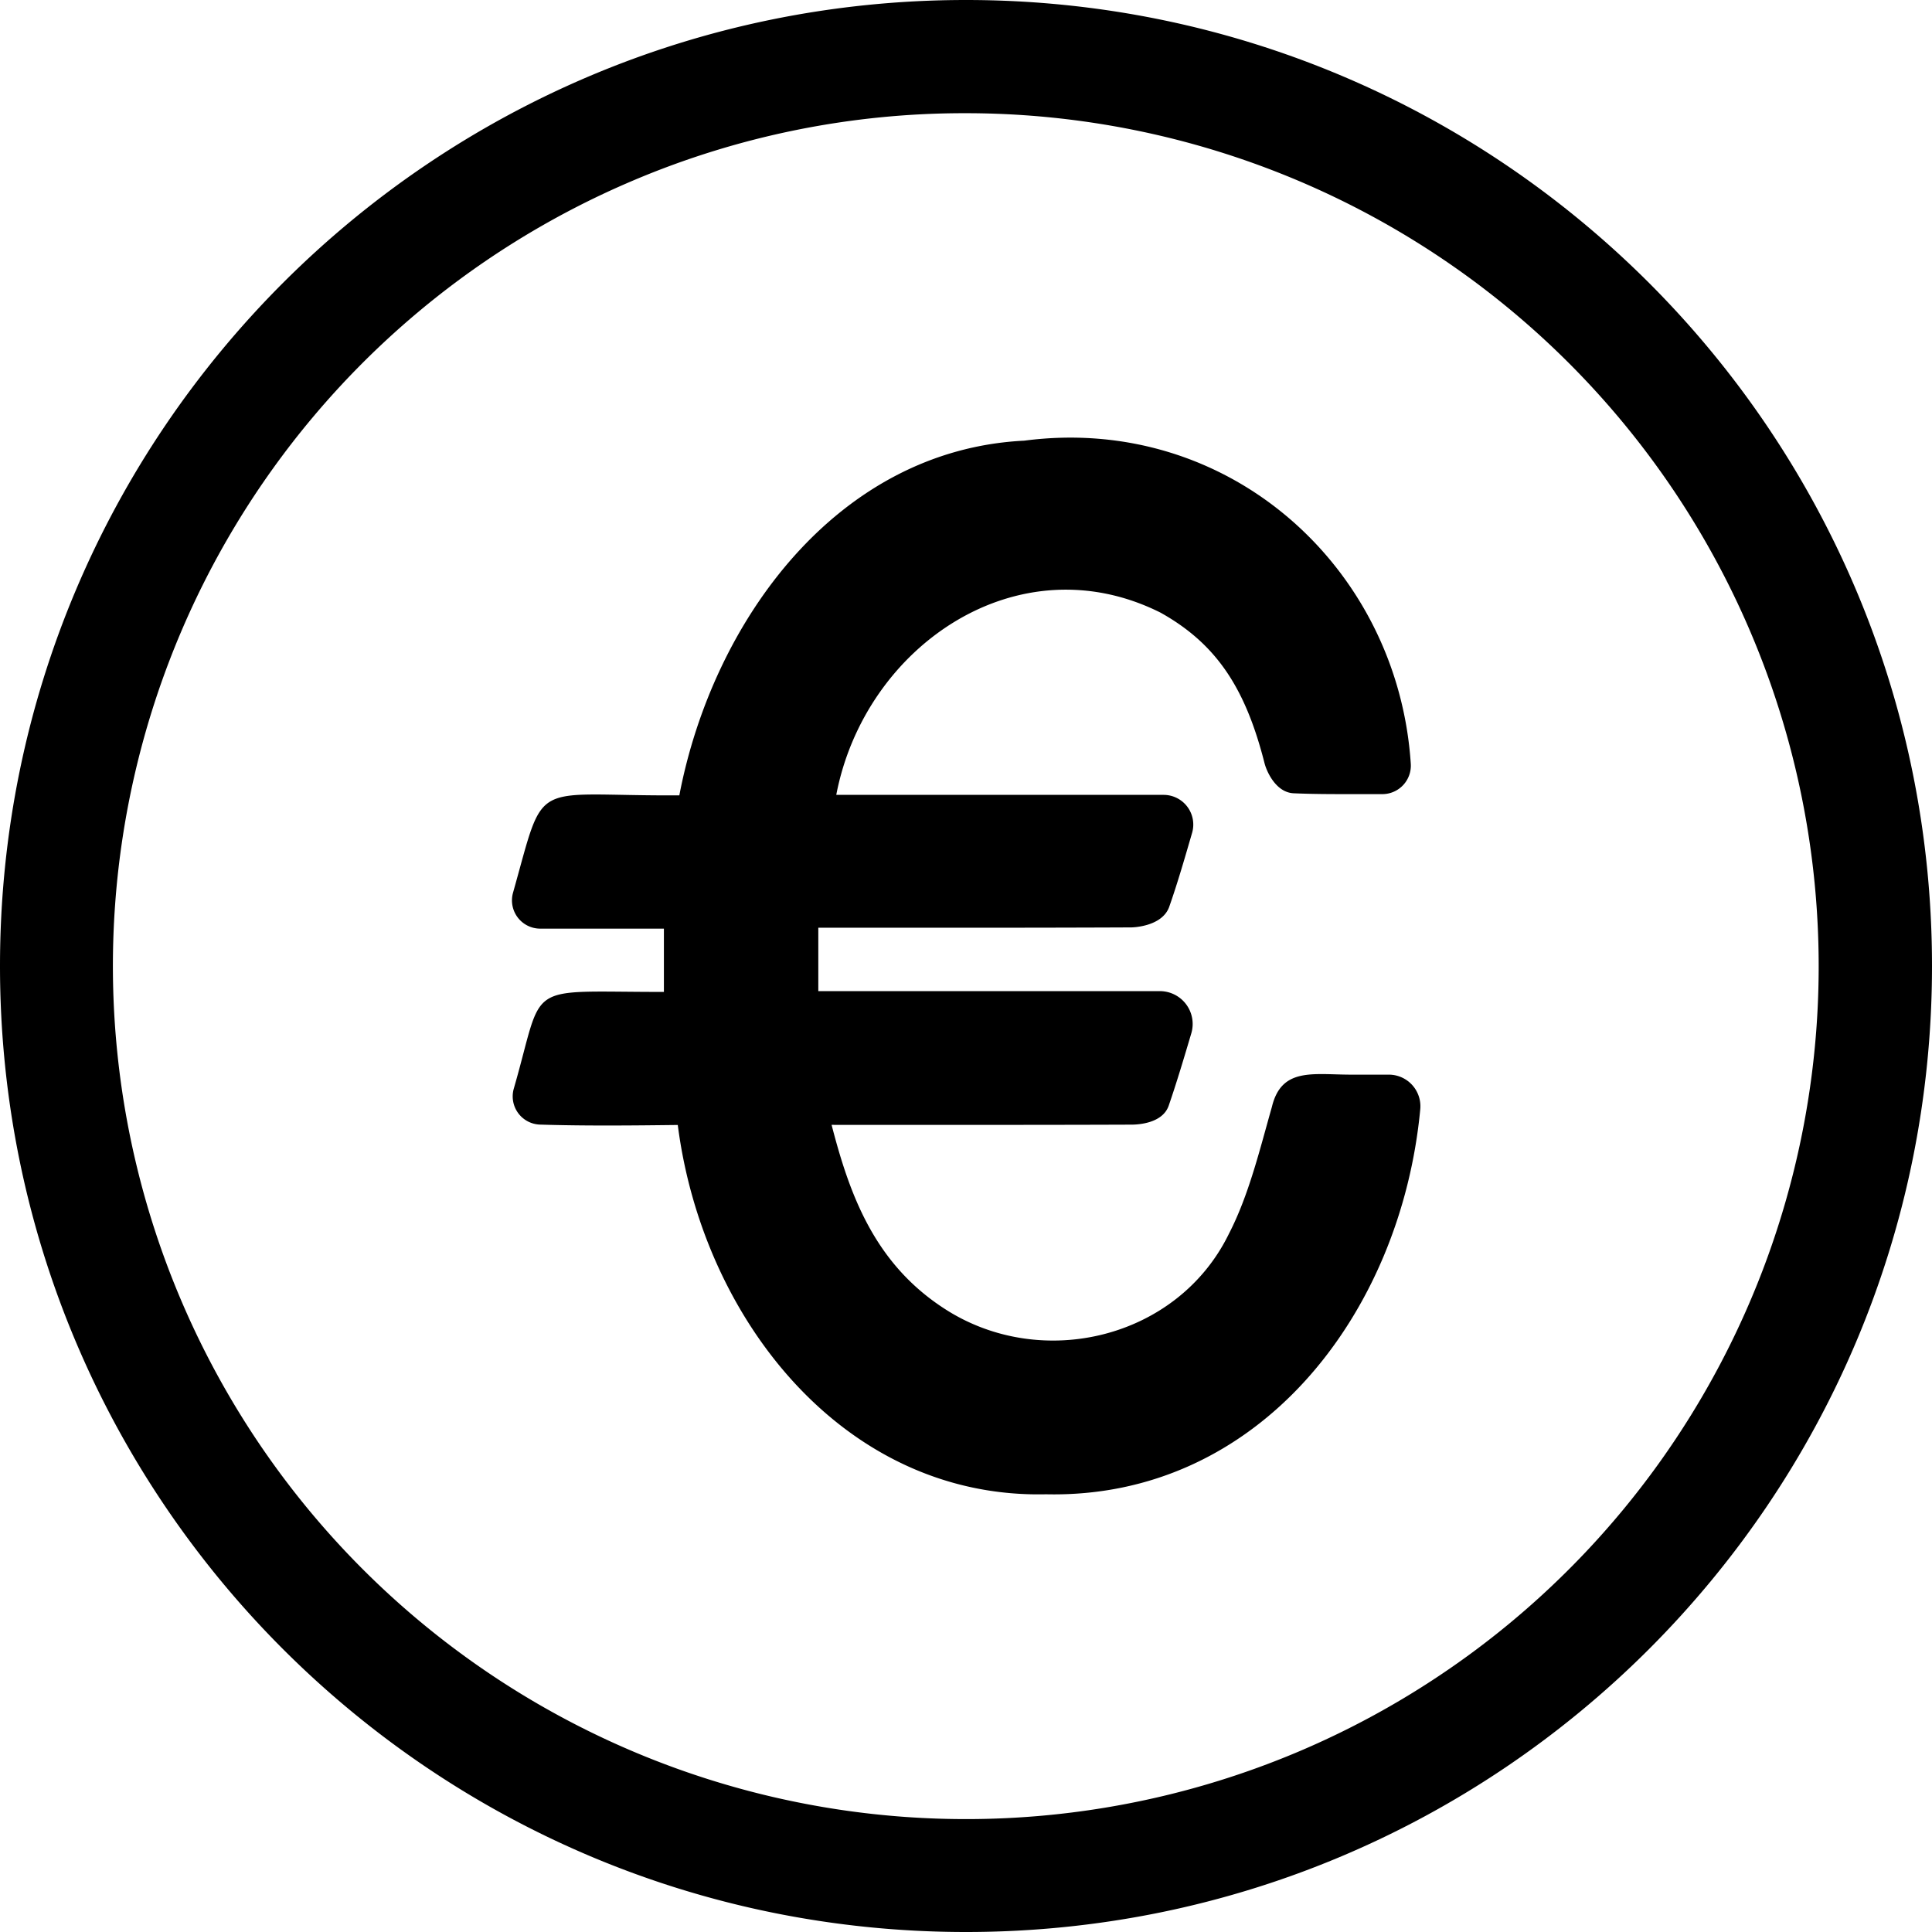
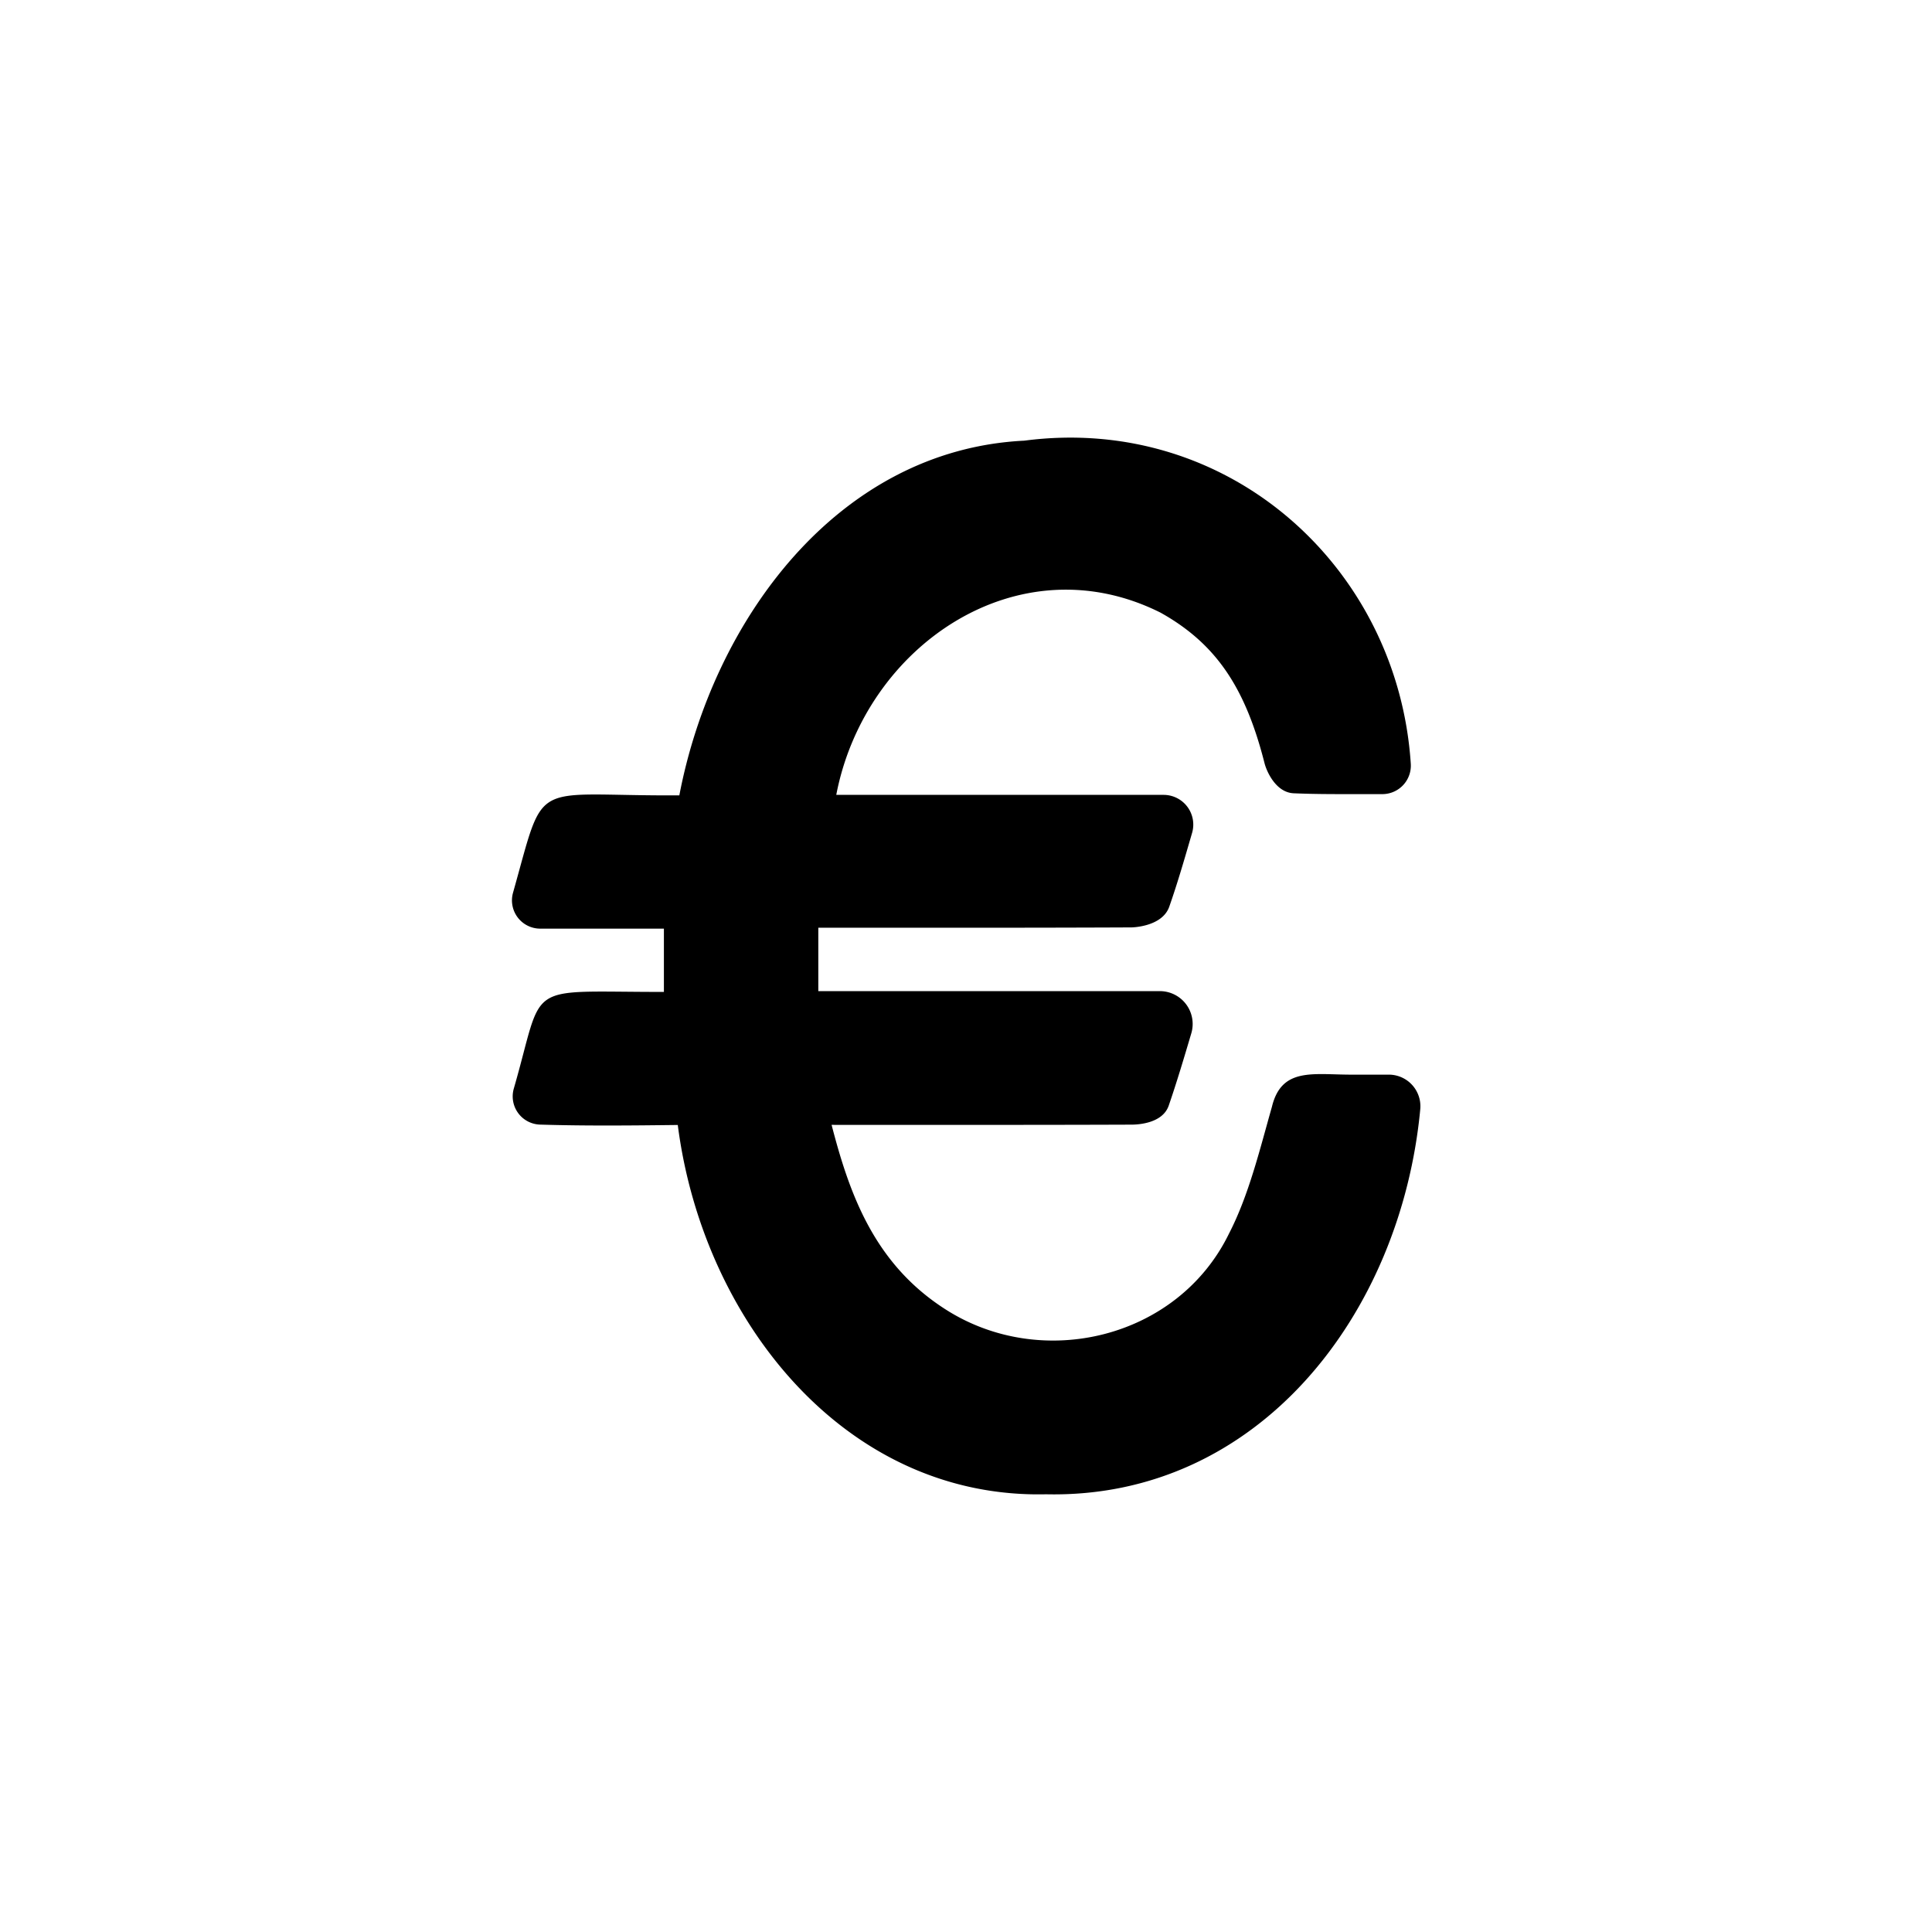
<svg xmlns="http://www.w3.org/2000/svg" height="512" viewBox="0 0 512 512" width="512">
  <g id="Layer_2" data-name="Layer 2">
    <g id="euro" fill="rgb(0,0,0)">
-       <path id="background" d="m256 30a226.06 226.06 0 0 1 88 434.25 226.06 226.06 0 0 1 -176-416.5 224.5 224.5 0 0 1 88-17.75m0-30c-141.38 0-256 114.62-256 256s114.62 256 256 256 256-114.62 256-256-114.62-256-256-256z" />
      <path d="m277.22 396c-53.29 1.25-91-46.25-97.6-97.87-11.57.14-24.29.28-36.51-.1a7.48 7.48 0 0 1 -6.94-9.57c8.32-28.8 2.08-25.55 39.77-25.59v-16.77h-32.78a7.49 7.49 0 0 1 -7.2-9.53c8.74-31 4.15-25.55 44.07-25.79 8.85-46.26 41.87-91.55 91.42-94 54.18-7.08 99 33.57 102.42 85.59a7.55 7.55 0 0 1 -7.48 8.08h-9.6c-3.81 0-8.84 0-13.91-.22-4.76-.18-7.21-5.8-7.76-7.95-5-19.71-12.6-31.57-27.56-39.92-37.79-18.93-78.37 8.81-85.94 48.29h86.74a7.87 7.87 0 0 1 7.56 10.06c-1.93 6.64-3.86 13.34-6.06 19.59-1.9 5.37-9.95 5.47-10 5.47-28.31.13-56.1.08-83 .09v16.8h90.51a8.7 8.7 0 0 1 8.34 11.17c-1.93 6.52-3.88 13.06-6 19.21-1.64 4.64-8 5-9.85 5-26.48.1-53.72.06-79.48.06 4.75 18.37 11.31 36.81 30.15 48.87 25.6 16.44 61.6 7.75 75.14-20 5.29-10.24 8.18-22.34 11.4-33.65 2.51-10.4 10.7-8.57 20.65-8.53h10.26a8.38 8.38 0 0 1 8.41 9.1c-5.12 54.52-43 103.36-99.17 102.11z" />
    </g>
  </g>
</svg>